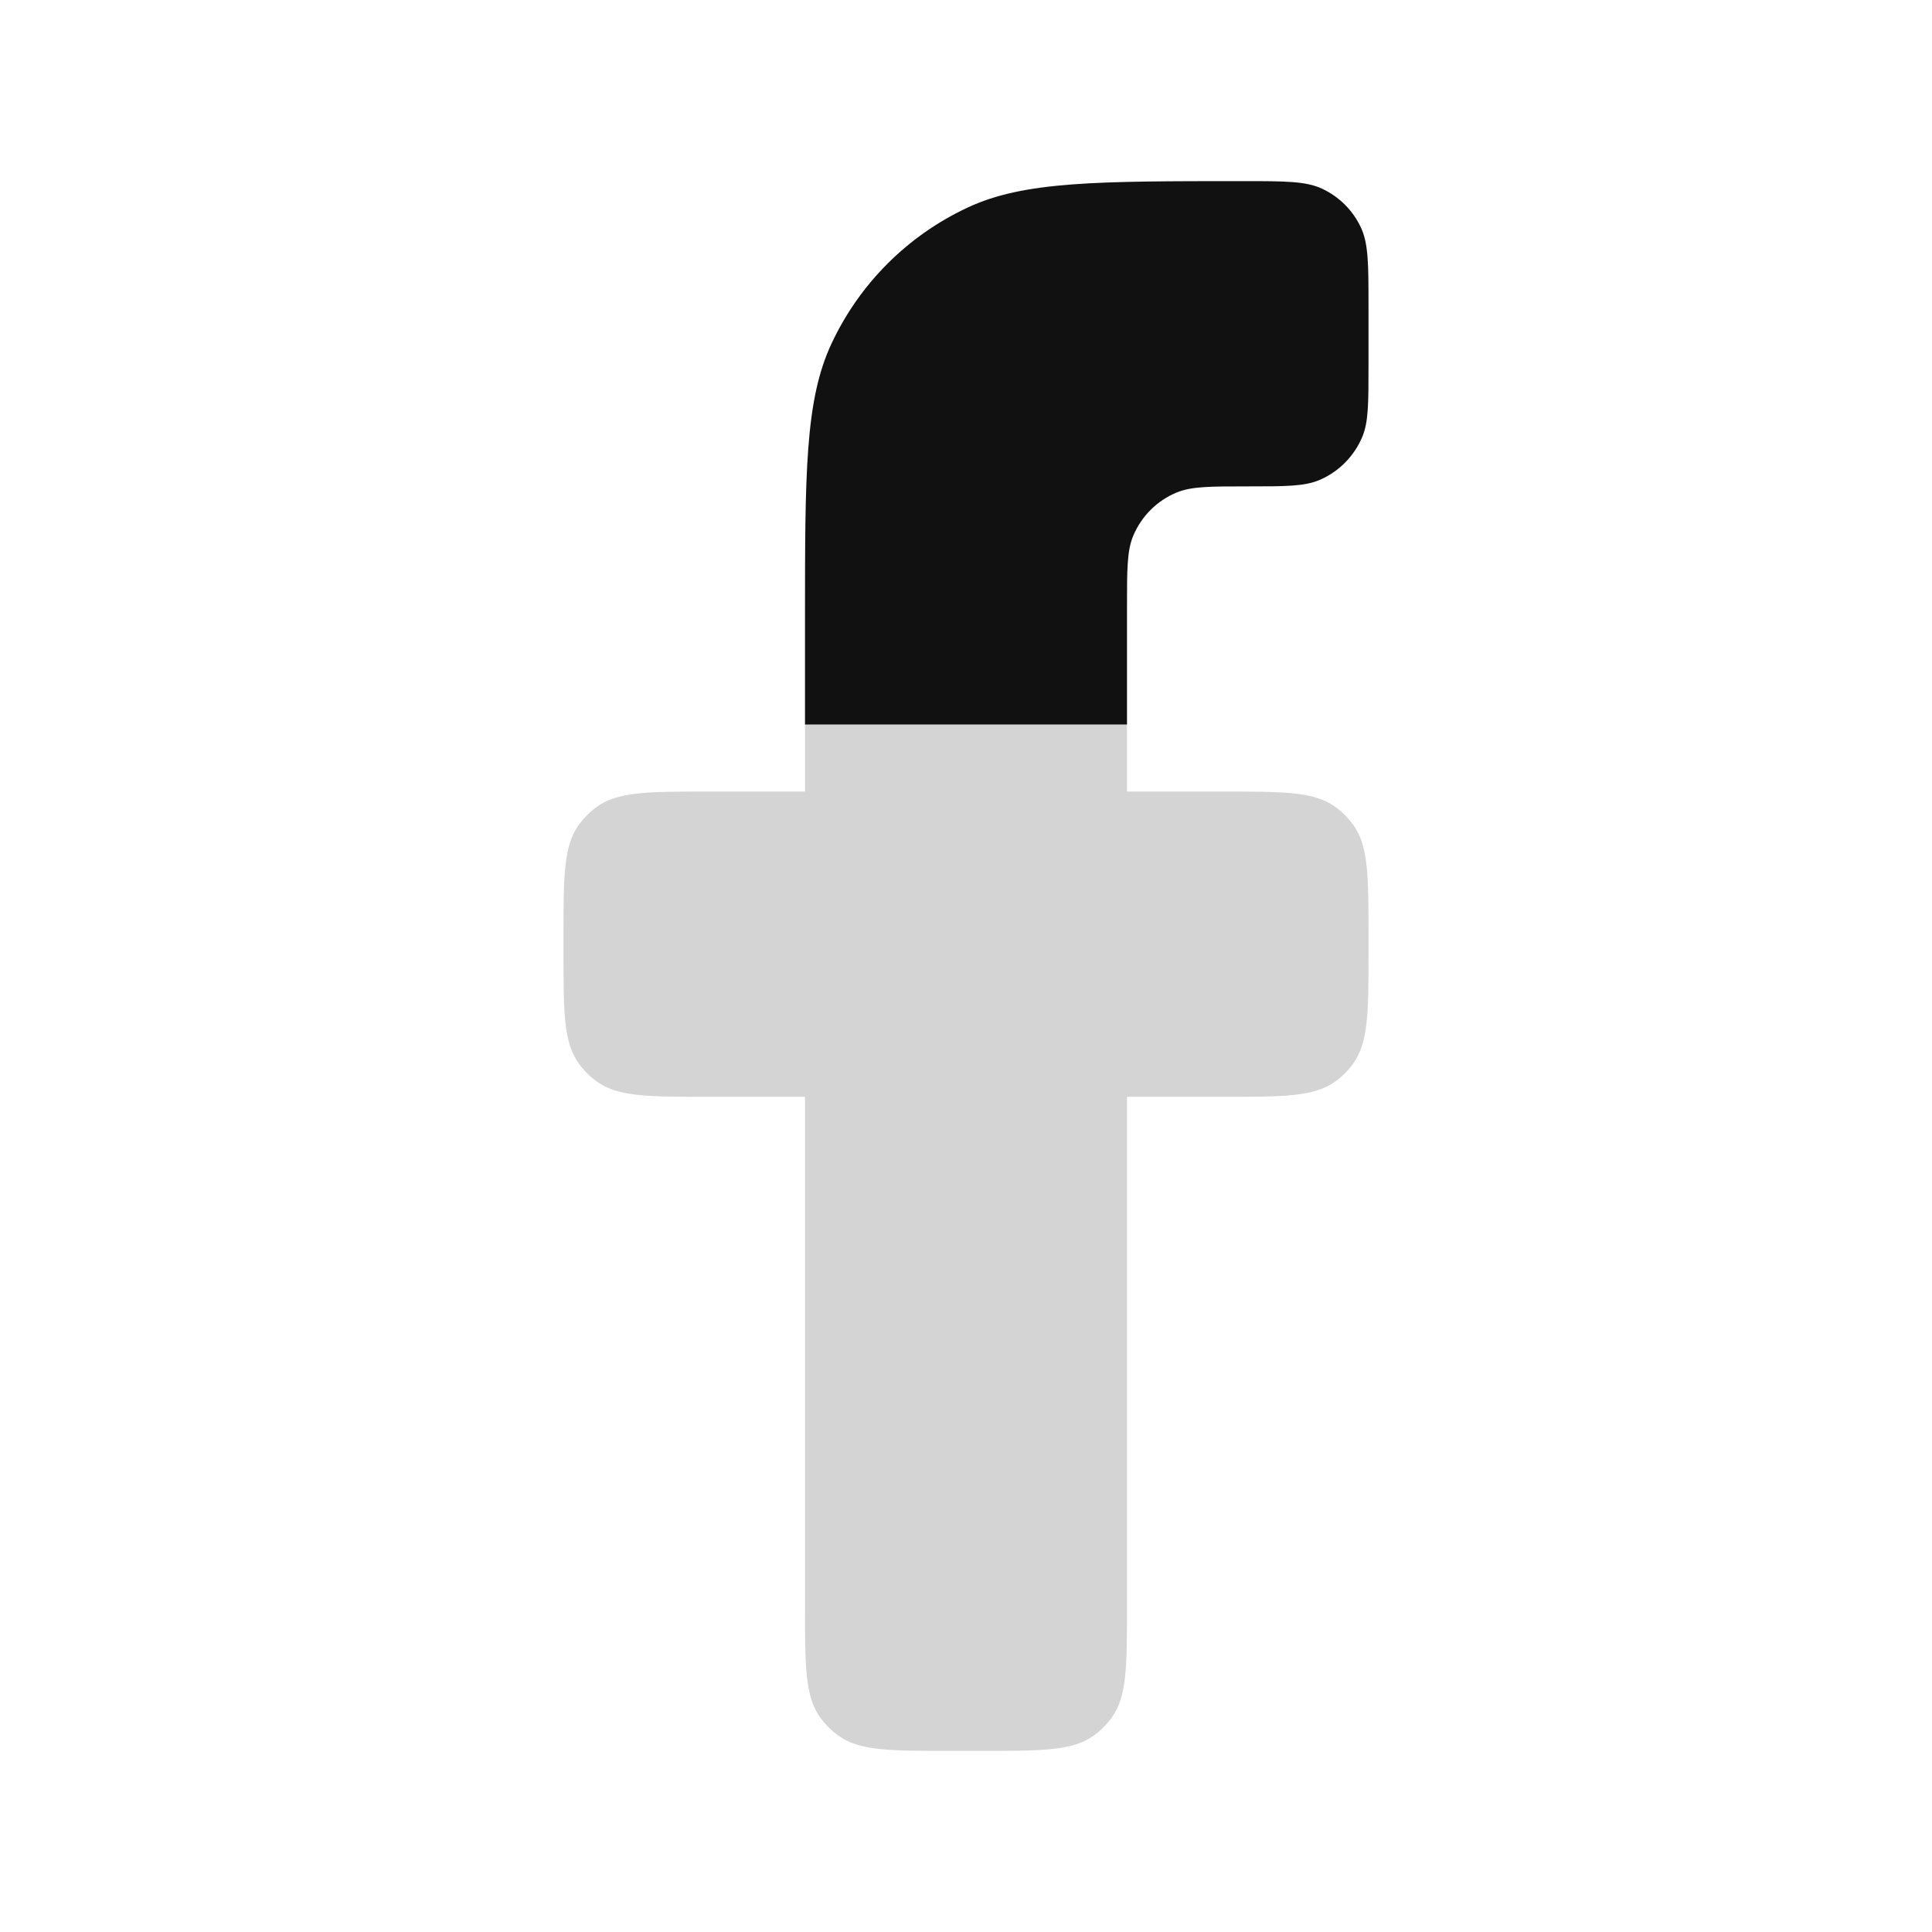
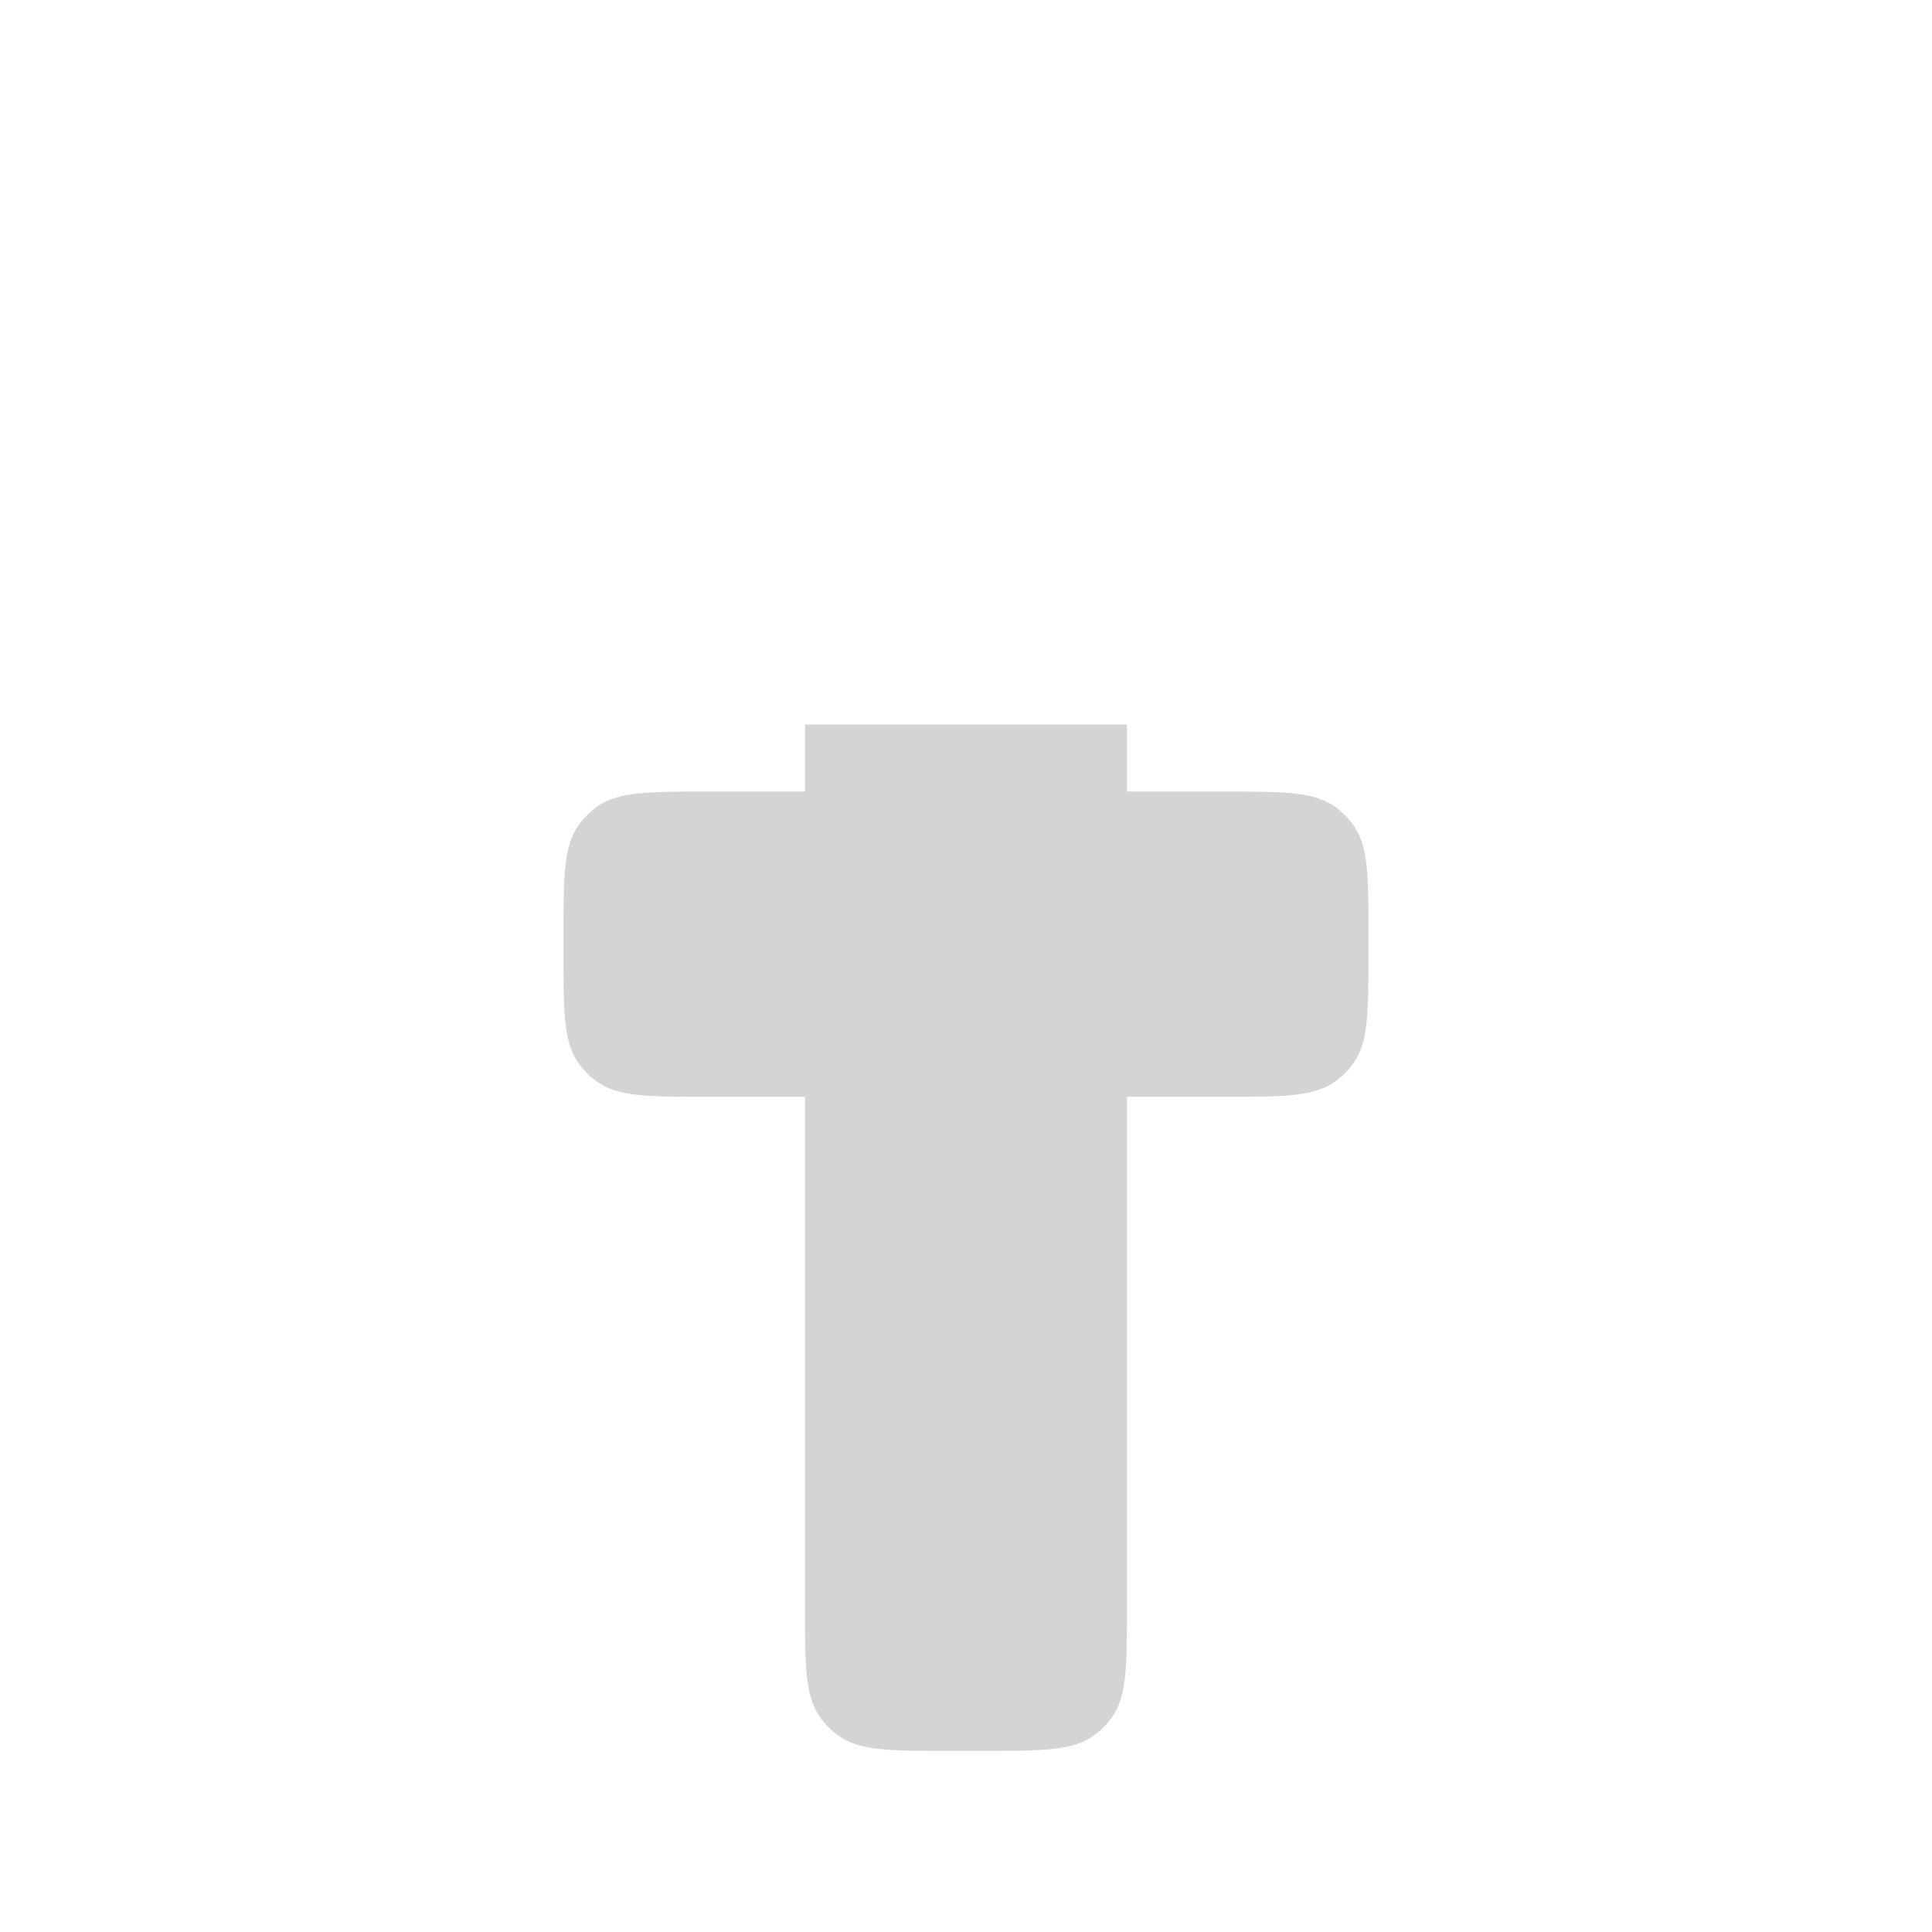
<svg xmlns="http://www.w3.org/2000/svg" width="24" height="24" viewBox="0 0 24 24" fill="none">
-   <path d="M17 3.806V4.542C17 5.008 17 5.241 16.924 5.424C16.822 5.669 16.628 5.864 16.383 5.966C16.199 6.042 15.966 6.042 15.5 6.042C15.034 6.042 14.801 6.042 14.617 6.118C14.372 6.219 14.178 6.414 14.076 6.659C14 6.843 14 7.076 14 7.542V9H10V7.694C10 5.881 10 4.974 10.328 4.271C10.676 3.525 11.275 2.926 12.021 2.578C12.724 2.25 13.631 2.25 15.444 2.25C15.963 2.25 16.222 2.25 16.423 2.344C16.636 2.443 16.807 2.614 16.906 2.827C17 3.028 17 3.287 17 3.806Z" fill="#111111" />
  <path d="M11.8 21.75H12.2C12.95 21.75 13.325 21.75 13.588 21.559C13.673 21.497 13.747 21.423 13.809 21.338C14 21.075 14 20.7 14 19.95V13.625H15.2C15.95 13.625 16.325 13.625 16.588 13.434C16.673 13.372 16.747 13.298 16.809 13.213C17 12.95 17 12.575 17 11.825V11.633C17 10.883 17 10.508 16.809 10.245C16.747 10.161 16.673 10.086 16.588 10.024C16.325 9.833 15.95 9.833 15.2 9.833H14V9H10V9.833H8.8C8.05 9.833 7.675 9.833 7.412 10.024C7.327 10.086 7.253 10.161 7.191 10.245C7 10.508 7 10.883 7 11.633V11.825C7 12.575 7 12.95 7.191 13.213C7.253 13.298 7.327 13.372 7.412 13.434C7.675 13.625 8.05 13.625 8.8 13.625H10V19.95C10 20.7 10 21.075 10.191 21.338C10.253 21.423 10.327 21.497 10.412 21.559C10.675 21.75 11.05 21.75 11.8 21.75Z" fill="#111111" fill-opacity="0.18" />
</svg>